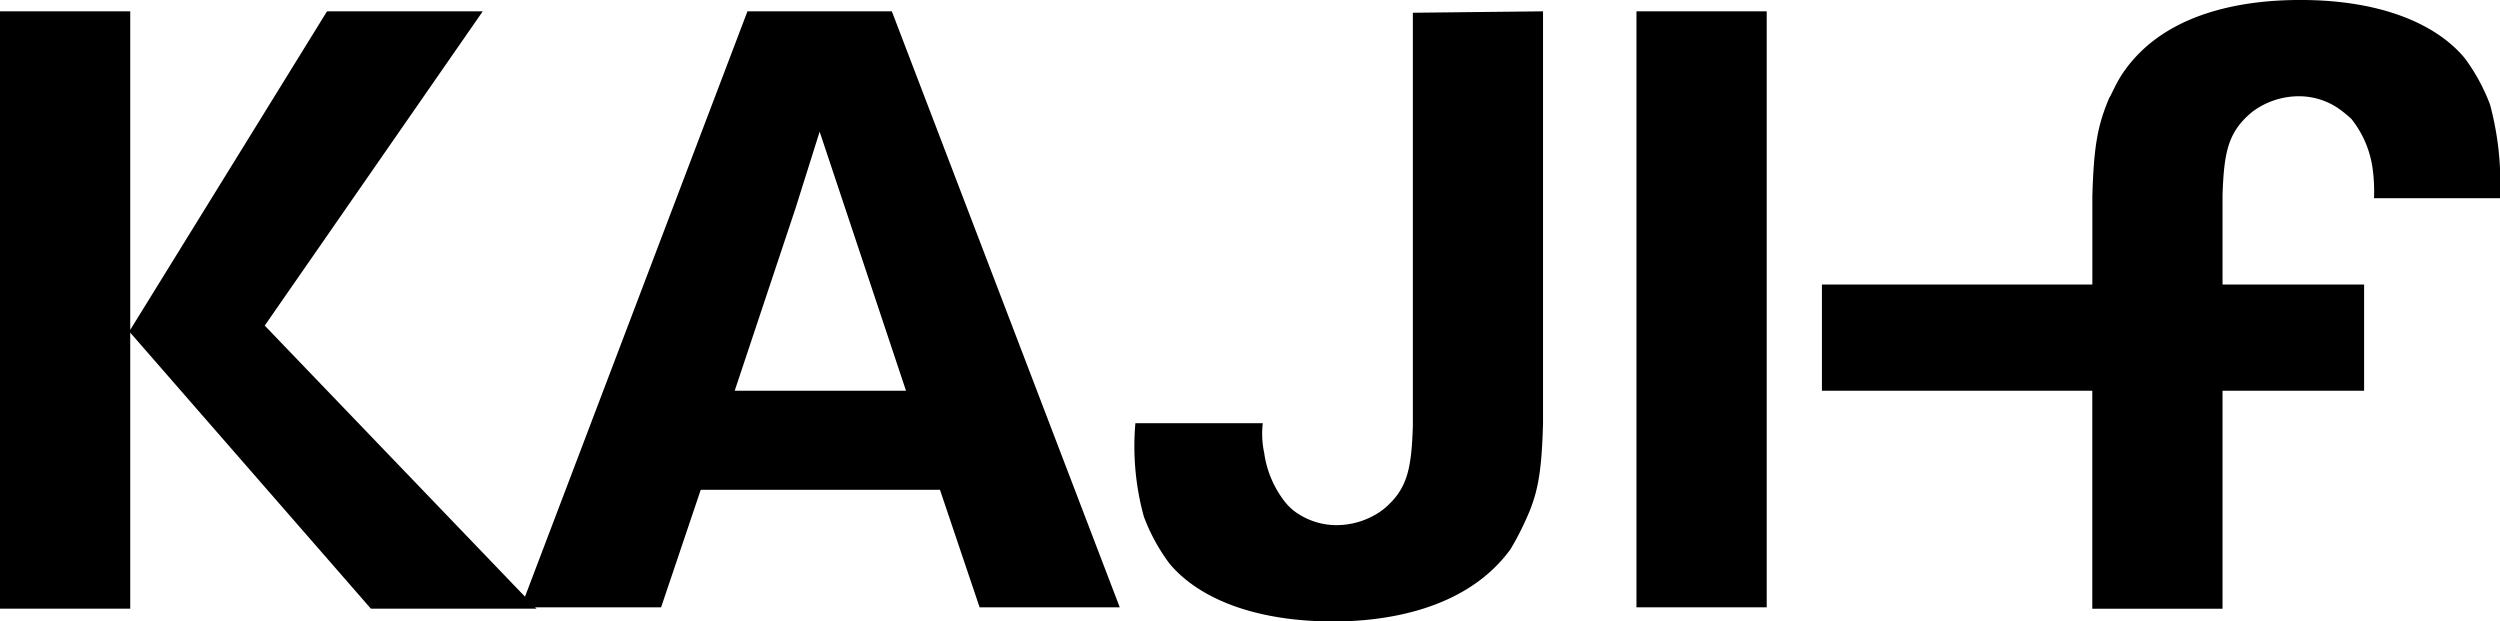
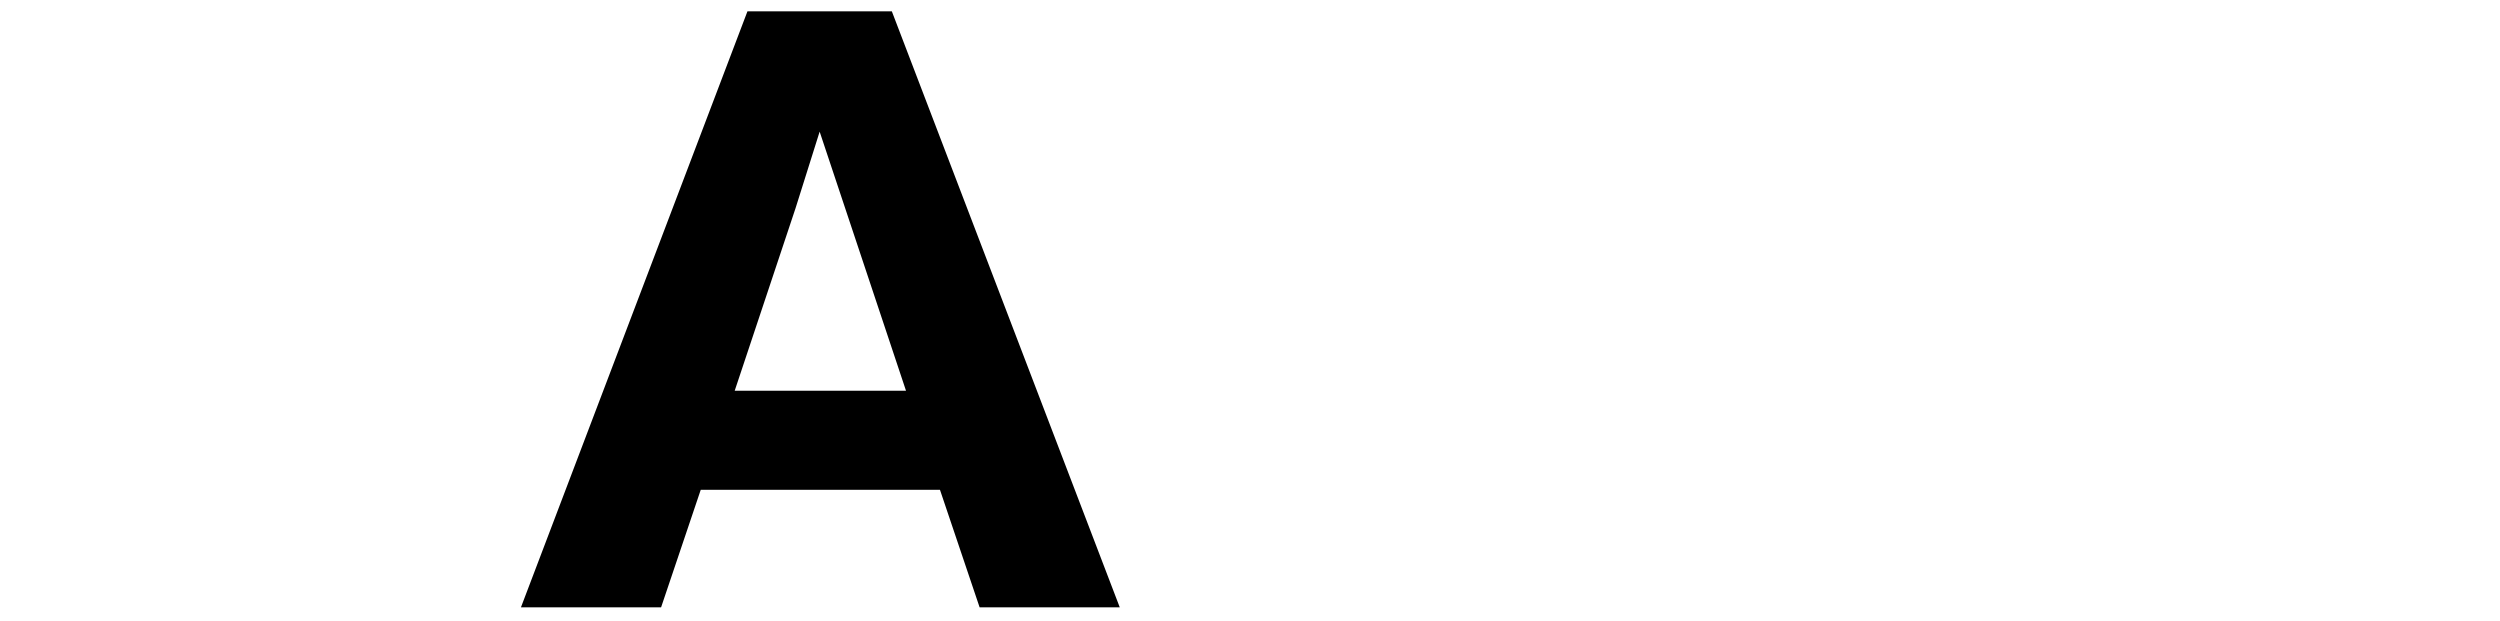
<svg xmlns="http://www.w3.org/2000/svg" width="219.302" height="54.515" viewBox="0 0 219.302 54.515">
  <g id="logo_1_" data-name="logo (1)" transform="translate(-245.597 -158.136)">
-     <path id="パス_241" data-name="パス 241" d="M301.925,187.3v27.941L319.186,187.3h13.66l-19.124,27.568L337.564,239.7H323.035l-21.111-24.215V239.7H290.5V187.3h11.425" transform="translate(-44.903 -28.17)" />
-     <path id="パス_242" data-name="パス 242" d="M406.475,187.3v36.136c-.124,4.595-.5,6.333-1.614,8.693a24,24,0,0,1-1.242,2.359c-3.974,5.464-11.3,6.333-15.523,6.333-7.078,0-11.921-2.111-14.4-5.091a16.651,16.651,0,0,1-2.235-4.1,23.253,23.253,0,0,1-.745-8.2h11.176a7.988,7.988,0,0,0,.124,2.608,8.934,8.934,0,0,0,1.863,4.346,4.51,4.51,0,0,0,1.118.993,6.179,6.179,0,0,0,3.229.993,6.829,6.829,0,0,0,4.222-1.366c2.111-1.739,2.484-3.477,2.608-7.327V187.424l11.425-.124" transform="translate(-25.522 -28.17)" />
-     <rect id="長方形_91" data-name="長方形 91" width="11.425" height="52.28" transform="translate(389.149 159.13)" />
-     <path id="パス_243" data-name="パス 243" d="M477.813,195.689a16.655,16.655,0,0,0-2.235-4.1c-2.484-2.98-7.327-5.091-14.4-5.091-4.222,0-11.673.745-15.523,6.333-.621.869-1.118,2.111-1.242,2.235-.993,2.359-1.366,4.1-1.49,8.693v7.7H419.2v9.314h23.718V239.9h11.425V220.774h12.418V211.46H454.343v-7.823c.124-3.85.5-5.588,2.608-7.327a6.829,6.829,0,0,1,4.222-1.366,6.179,6.179,0,0,1,3.229.993,10.86,10.86,0,0,1,1.242.993,8.934,8.934,0,0,1,1.863,4.346,15.114,15.114,0,0,1,.124,2.608h11.052A26.747,26.747,0,0,0,477.813,195.689Z" transform="translate(-13.783 -28.364)" />
    <g id="グループ_291" data-name="グループ 291" transform="translate(291.295 159.13)">
-       <path id="パス_244" data-name="パス 244" d="M347.74,202.482,342.4,218.5h15.15l-7.575-22.6Z" transform="translate(-323.649 -185.221)" fill="none" />
      <path id="パス_245" data-name="パス 245" d="M359.835,187.3H347.169L327.3,239.58h12.294l3.477-10.307h20.986l3.477,10.307h12.294Zm-13.784,33.28,5.34-16.019,2.111-6.706,7.575,22.725Z" transform="translate(-327.3 -187.3)" />
    </g>
  </g>
</svg>